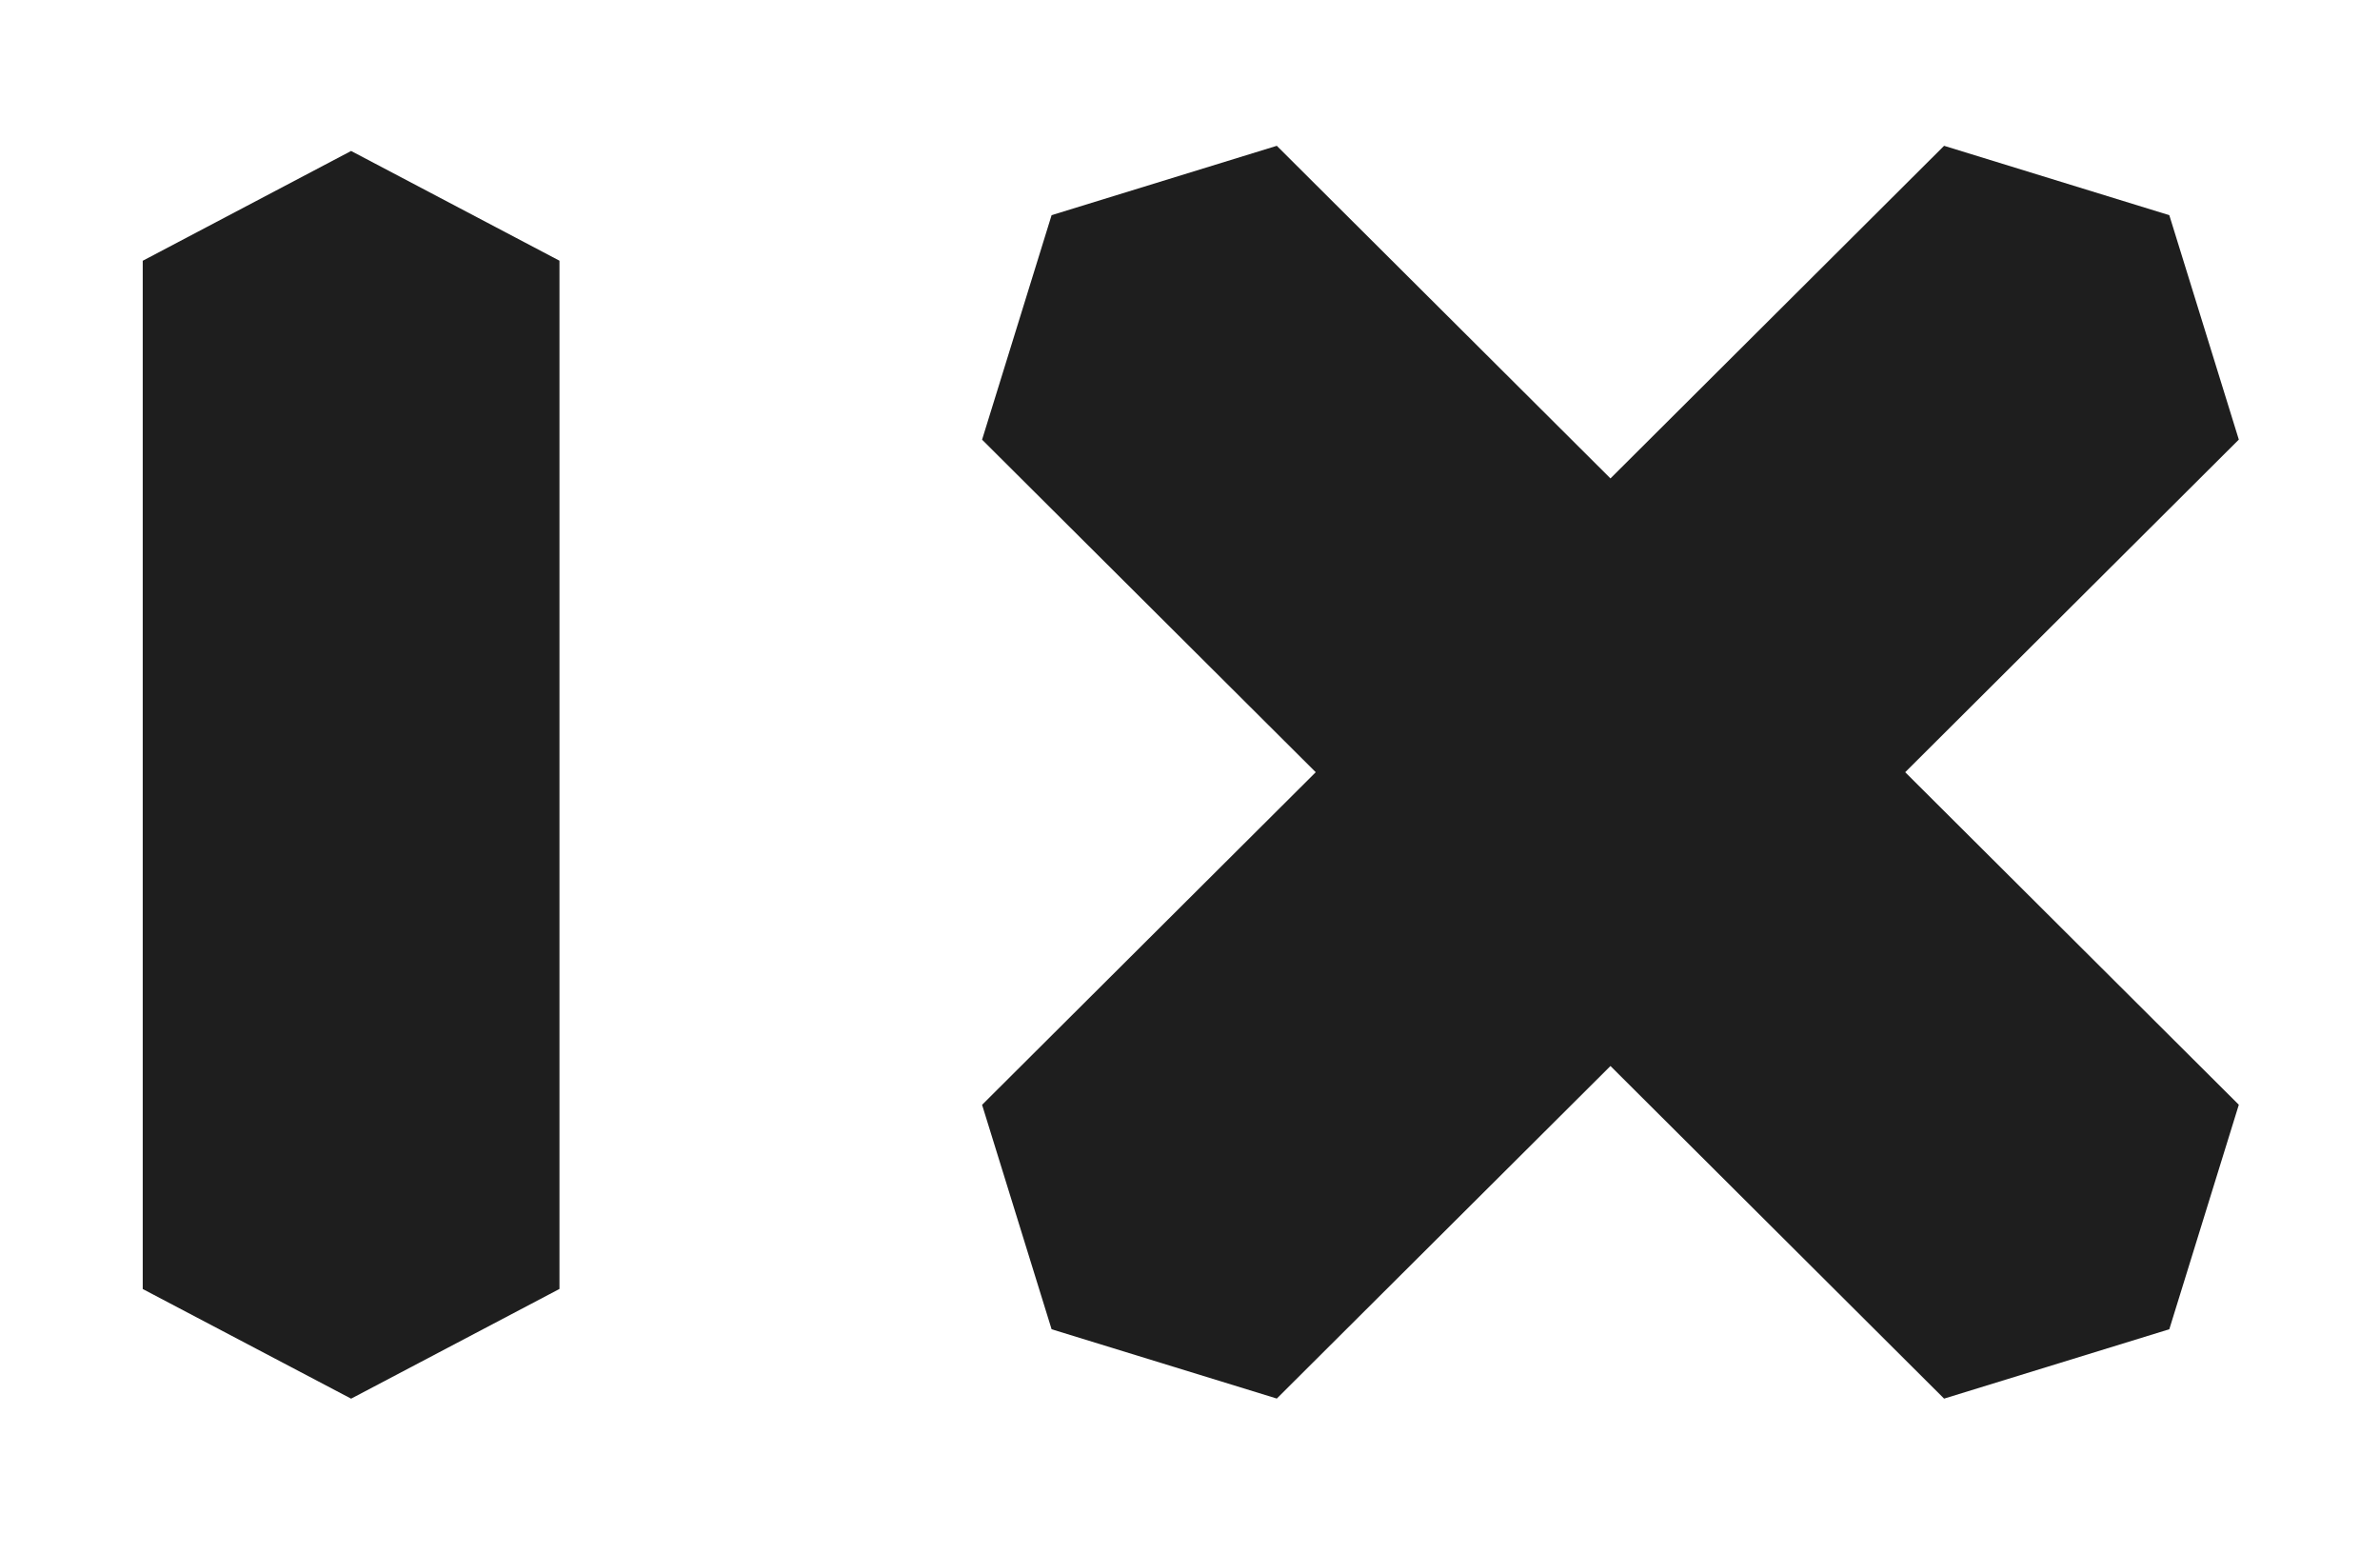
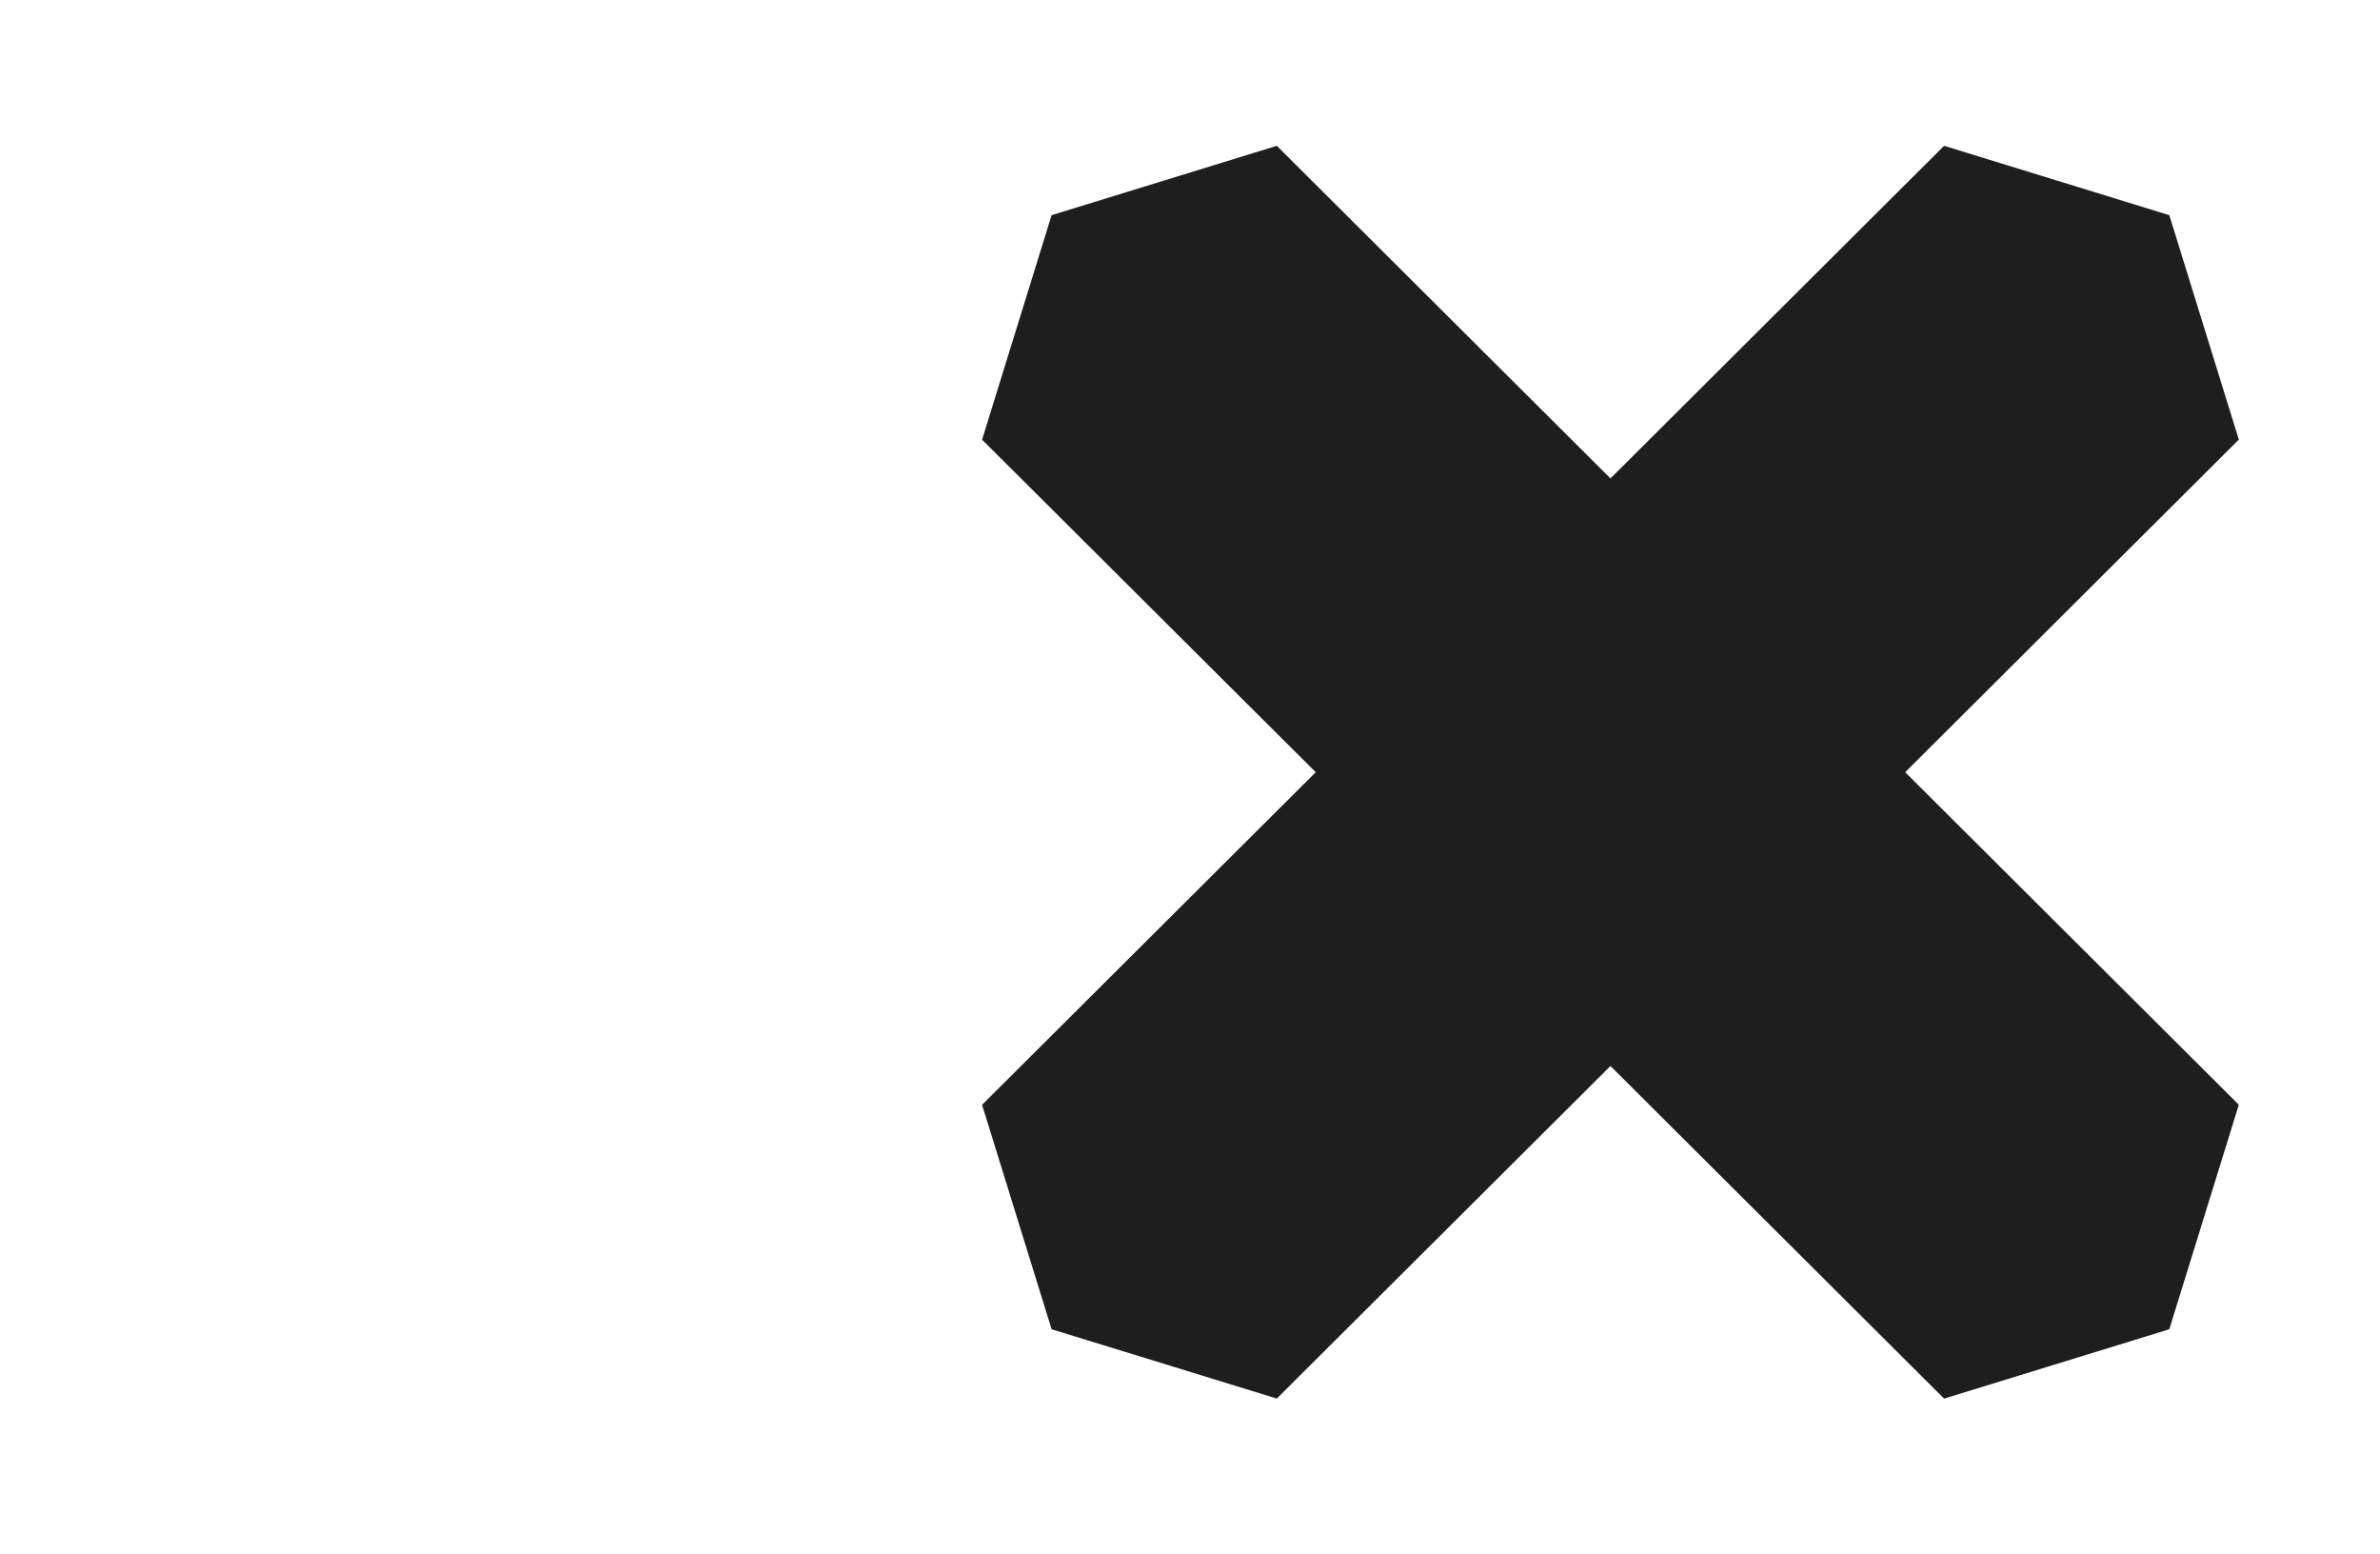
<svg xmlns="http://www.w3.org/2000/svg" width="72" height="47" viewBox="0 0 72 47" fill="none">
  <g id="Style=05">
    <g id="Union">
      <path d="M67.729 13.296L57.636 23.356L67.729 33.414L65.626 40.204L58.813 42.302L48.72 32.242L38.626 42.3L31.813 40.204L29.71 33.416L39.804 23.356L29.71 13.298L31.813 6.508L38.626 4.41L48.72 14.47L58.813 4.41L65.626 6.508L67.729 13.296Z" fill="#1E1E1E" />
-       <path d="M4.318 7.887L10.622 4.566L16.925 7.885V38.985L10.622 42.303L4.318 38.987V7.887Z" fill="#1E1E1E" />
    </g>
  </g>
</svg>